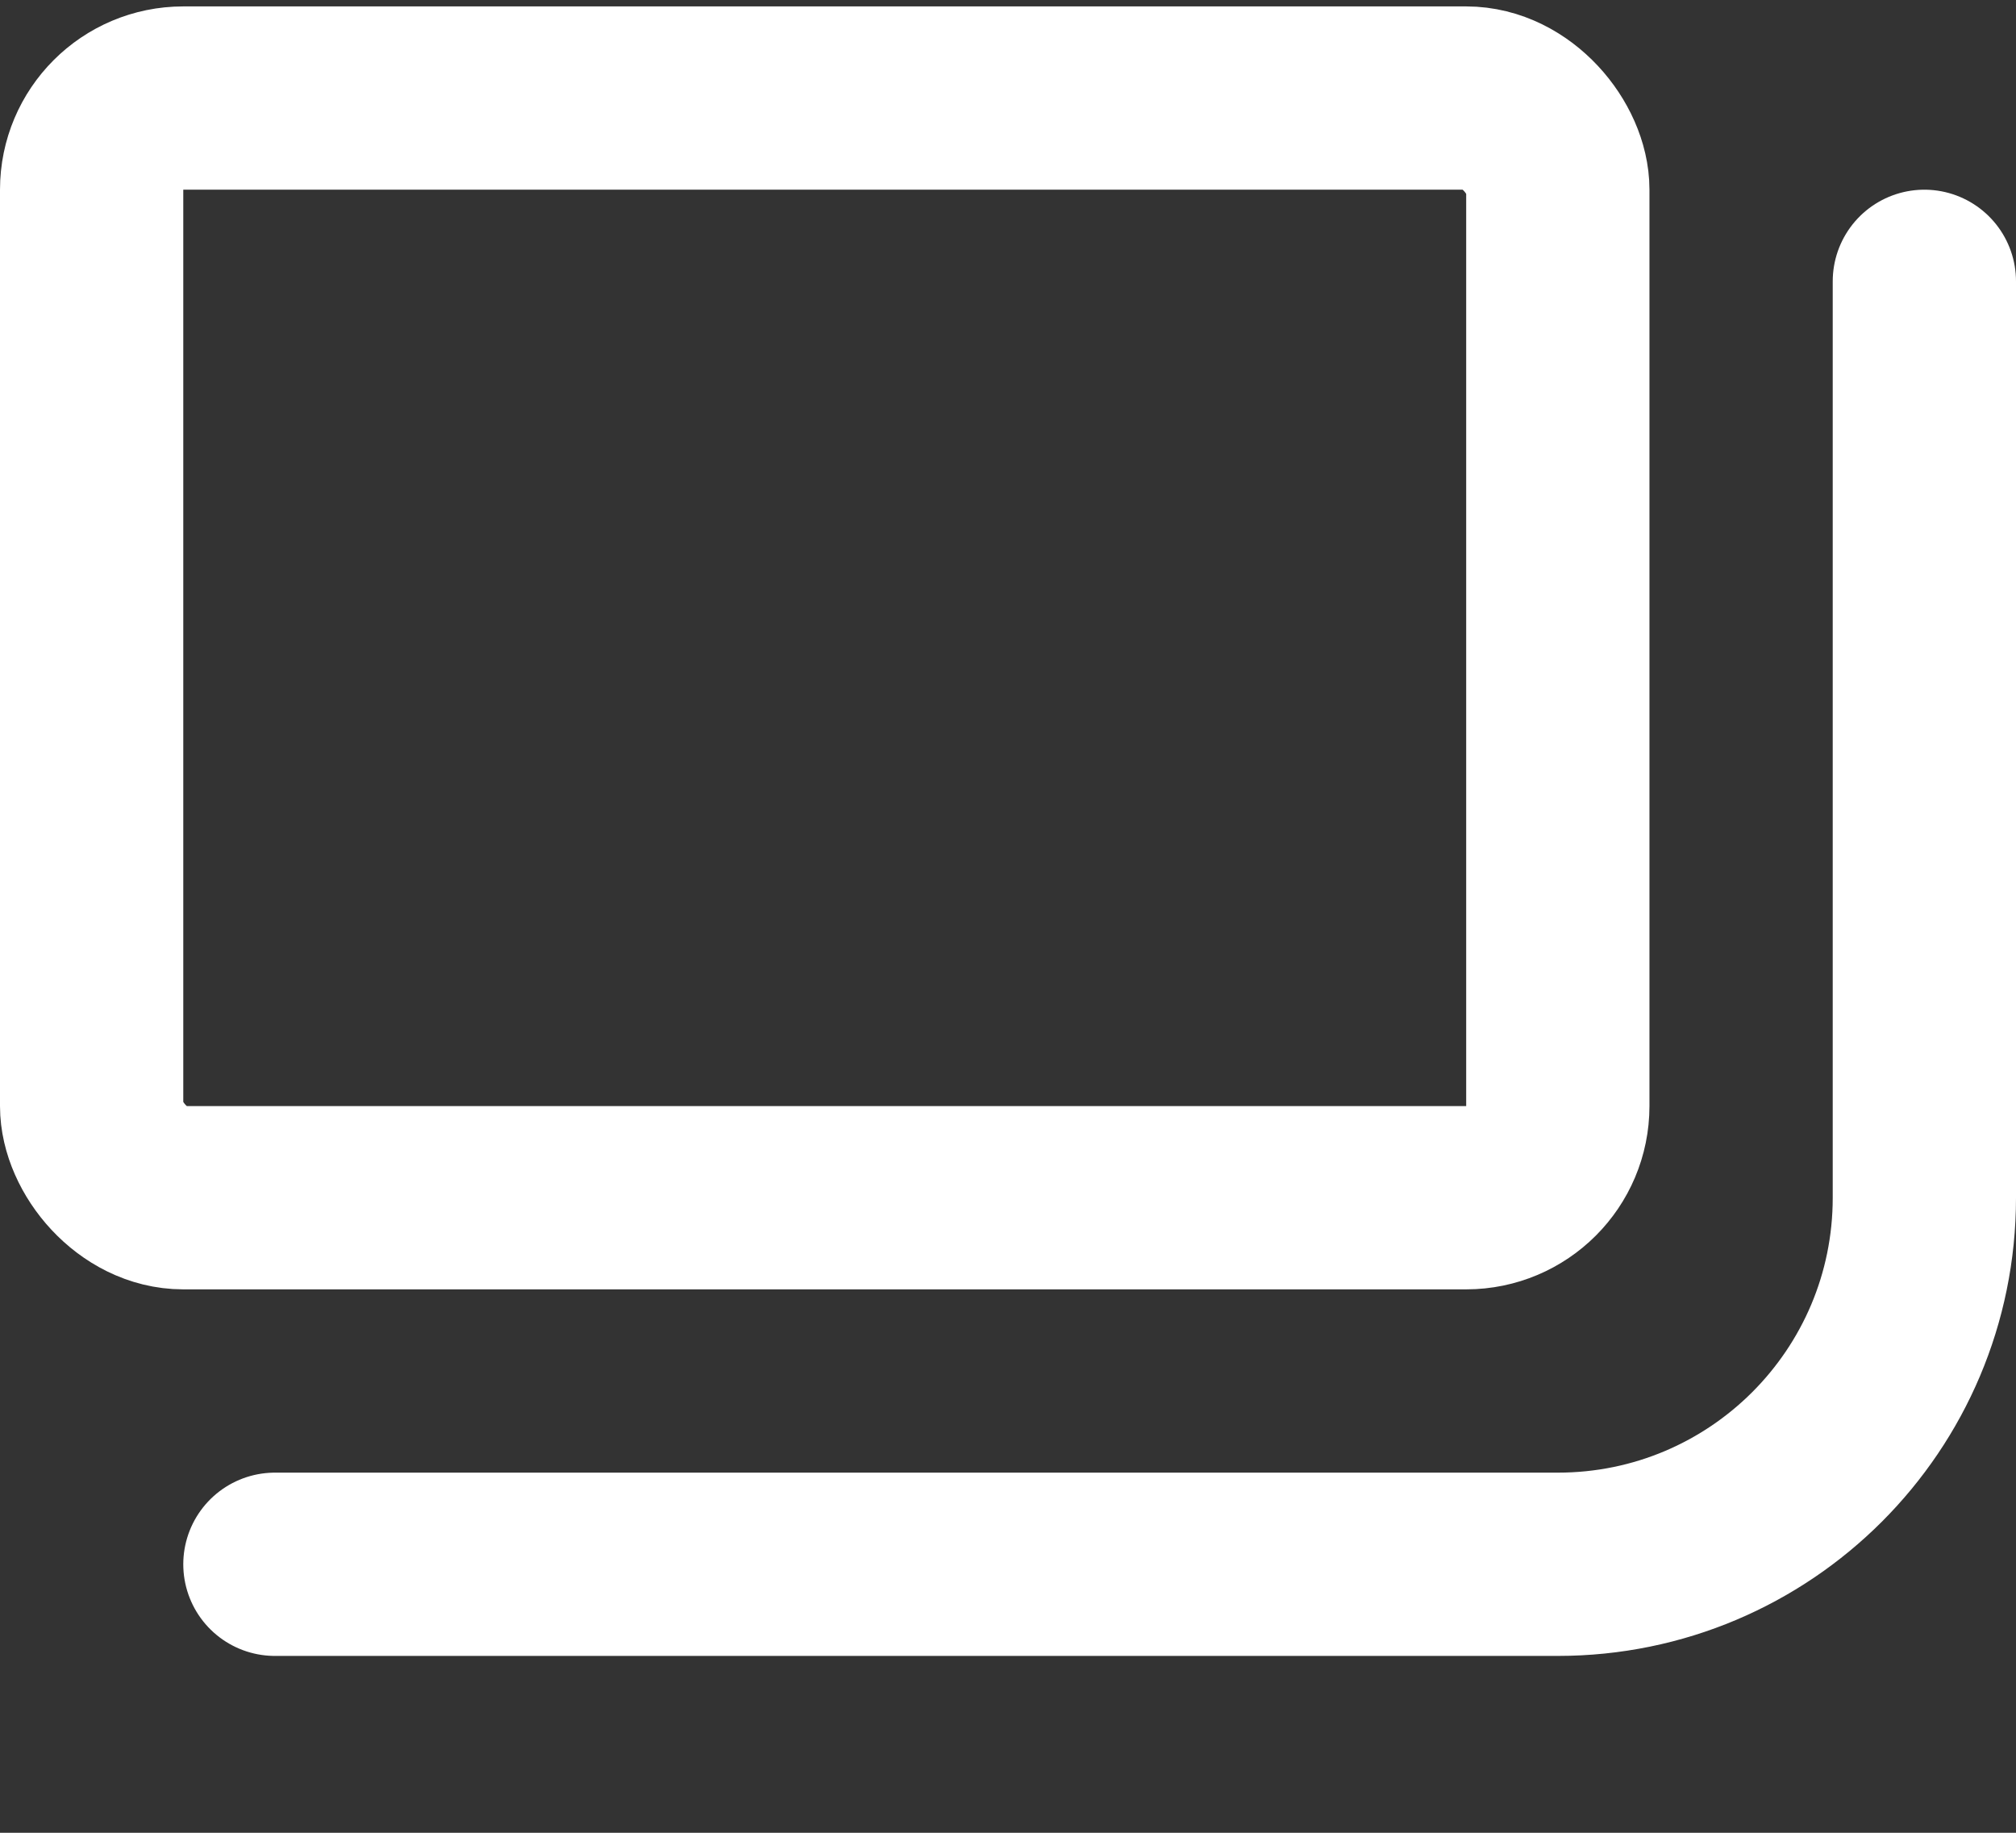
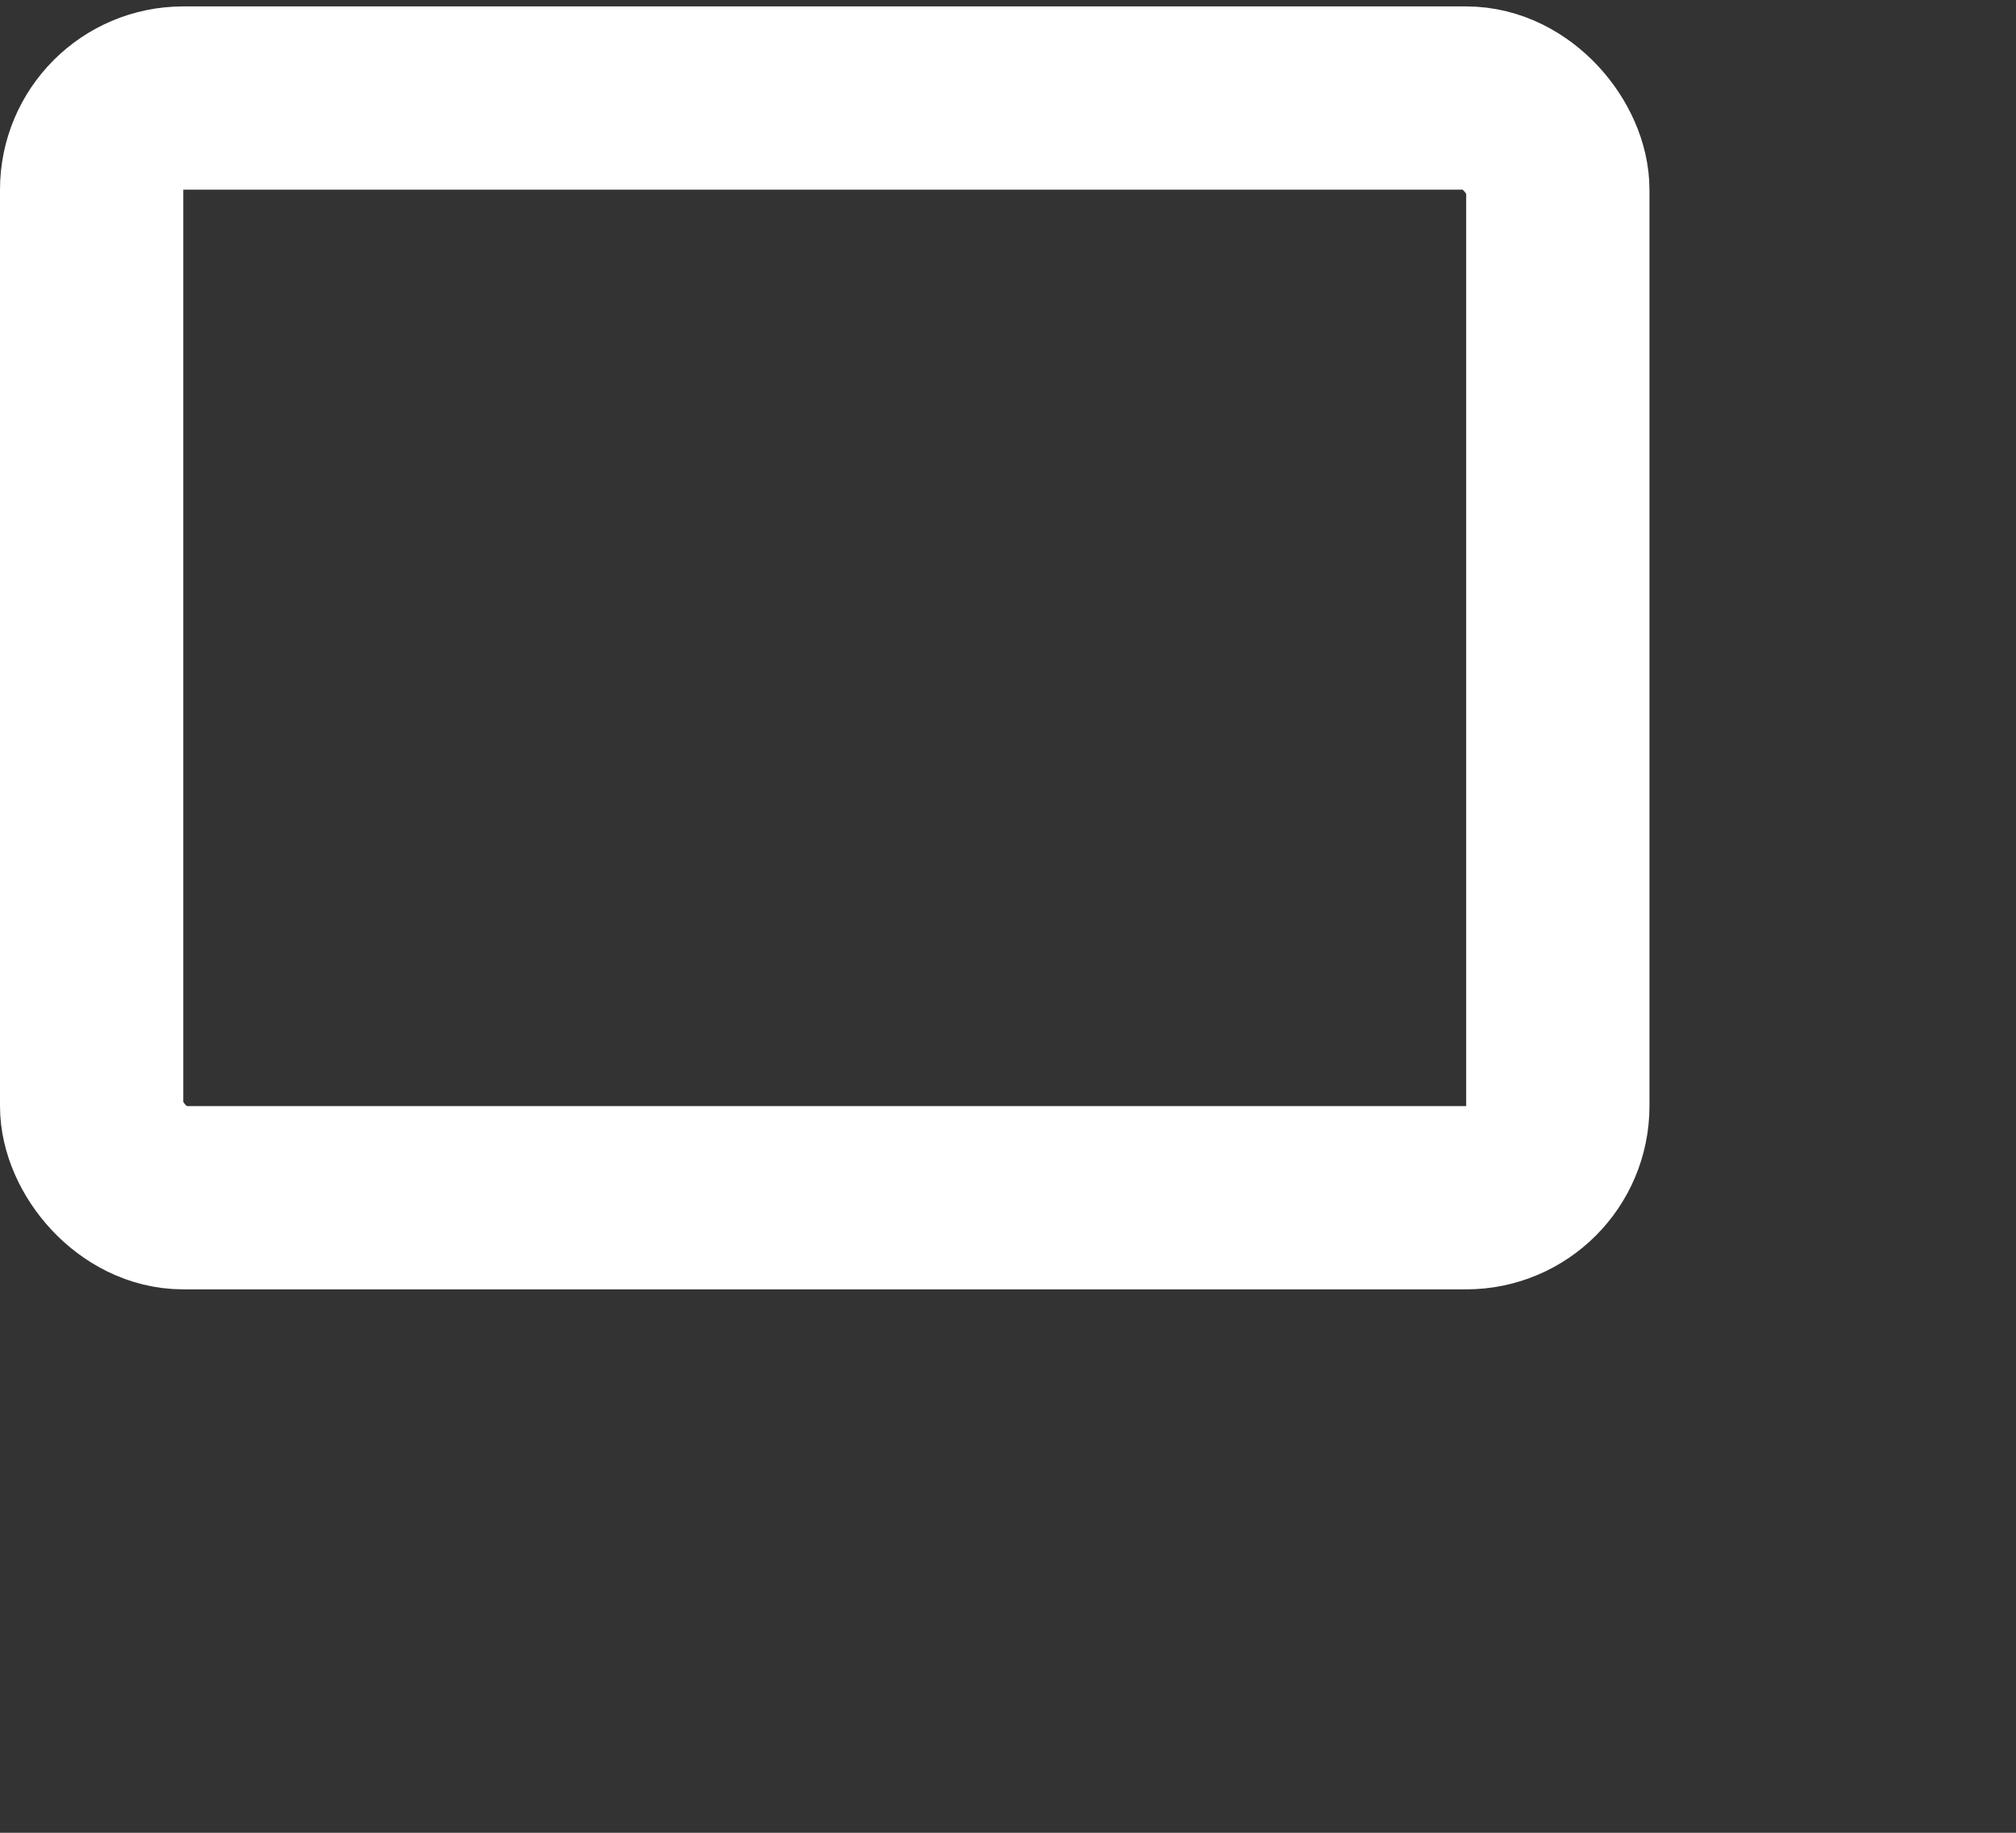
<svg xmlns="http://www.w3.org/2000/svg" width="11" height="10" viewBox="0 0 11 10" fill="none">
  <rect x="0" y="0" width="11" height="10" fill="#333333" stroke="none" />
  <rect x="0.5" y="0.535" width="8" height="6" rx="0.5" stroke="white" stroke-linecap="round" stroke-linejoin="round" />
-   <path d="M10.5 1.535V6.535C10.5 7.64 9.605 8.535 8.5 8.535H1.5" stroke="white" stroke-linecap="round" stroke-linejoin="round" />
</svg>